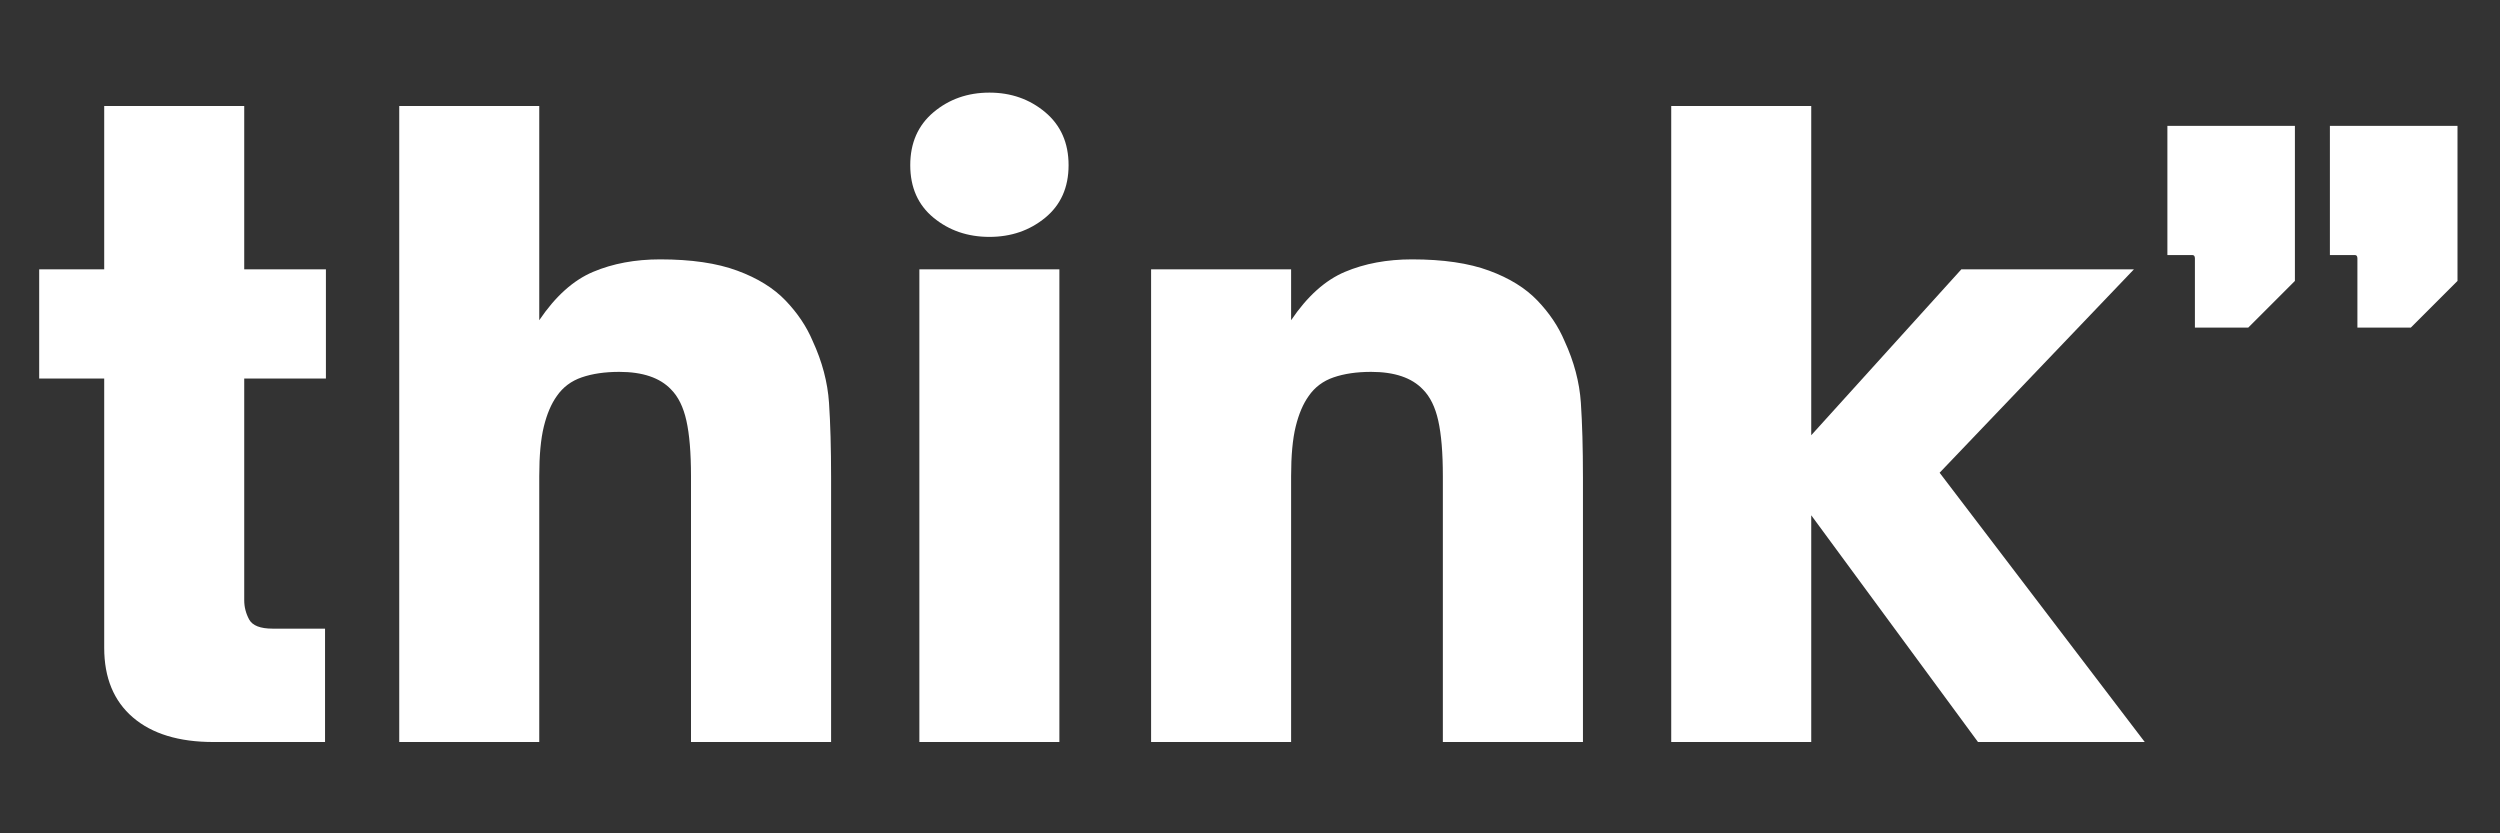
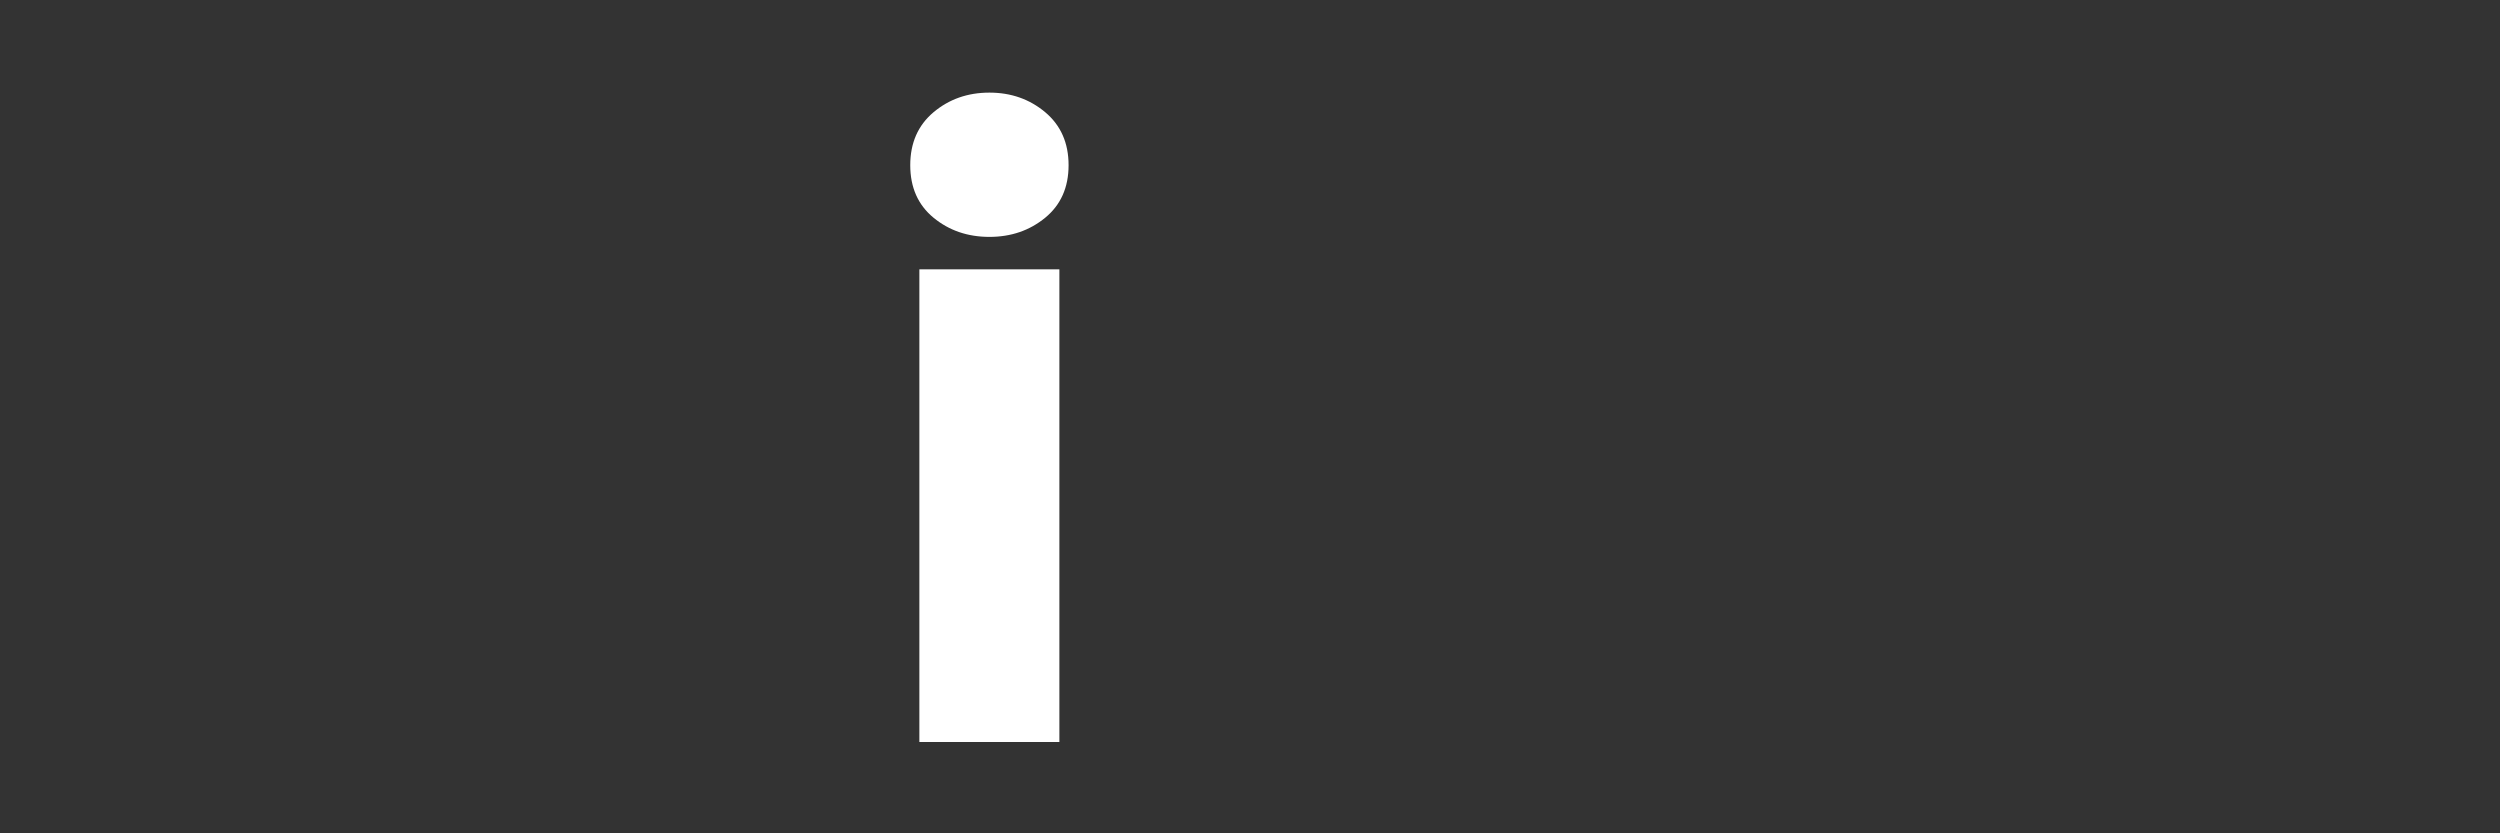
<svg xmlns="http://www.w3.org/2000/svg" width="600" zoomAndPan="magnify" viewBox="0 0 450 150" height="200" preserveAspectRatio="xMidYMid meet" version="1.0">
  <rect x="0" y="0" width="450" height="150" fill="#333333" stroke="none" />
  <defs>
    <g />
  </defs>
  <g fill="#ffffff" fill-opacity="1">
    <g transform="translate(3.898, 133.562)">
      <g>
-         <path d="M 54.609 0 L 34.516 0 C 28.305 0 23.477 -1.473 20.031 -4.422 C 16.582 -7.379 14.859 -11.555 14.859 -16.953 L 14.859 -65.422 L 3.156 -65.422 L 3.156 -85.078 L 14.859 -85.078 L 14.859 -114.484 L 40.062 -114.484 L 40.062 -85.078 L 54.766 -85.078 L 54.766 -65.422 L 40.062 -65.422 L 40.062 -25.516 C 40.062 -24.305 40.359 -23.148 40.953 -22.047 C 41.555 -20.953 42.961 -20.406 45.172 -20.406 L 54.609 -20.406 Z M 54.609 0 " />
-       </g>
+         </g>
    </g>
  </g>
  <g fill="#ffffff" fill-opacity="1">
    <g transform="translate(63.613, 133.562)">
      <g>
-         <path d="M 33.453 0 L 8.25 0 L 8.25 -114.484 L 33.453 -114.484 L 33.453 -75.922 C 36.359 -80.223 39.586 -83.125 43.141 -84.625 C 46.691 -86.125 50.719 -86.875 55.219 -86.875 C 60.82 -86.875 65.445 -86.195 69.094 -84.844 C 72.75 -83.5 75.648 -81.703 77.797 -79.453 C 79.953 -77.203 81.578 -74.773 82.672 -72.172 C 84.379 -68.473 85.359 -64.77 85.609 -61.062 C 85.859 -57.363 85.984 -52.863 85.984 -47.562 L 85.984 0 L 60.766 0 L 60.766 -47.859 C 60.766 -52.066 60.488 -55.395 59.938 -57.844 C 59.395 -60.289 58.473 -62.164 57.172 -63.469 C 55.172 -65.57 52.066 -66.625 47.859 -66.625 C 45.266 -66.625 43.016 -66.297 41.109 -65.641 C 39.211 -64.992 37.711 -63.867 36.609 -62.266 C 35.609 -60.867 34.832 -59.047 34.281 -56.797 C 33.727 -54.547 33.453 -51.566 33.453 -47.859 Z M 33.453 0 " />
-       </g>
+         </g>
    </g>
  </g>
  <g fill="#ffffff" fill-opacity="1">
    <g transform="translate(157.236, 133.562)">
      <g>
        <path d="M 20.859 -90.922 C 16.953 -90.922 13.598 -92.07 10.797 -94.375 C 8.004 -96.676 6.609 -99.828 6.609 -103.828 C 6.609 -107.828 8.004 -111.004 10.797 -113.359 C 13.598 -115.711 16.953 -116.891 20.859 -116.891 C 24.754 -116.891 28.102 -115.711 30.906 -113.359 C 33.707 -111.004 35.109 -107.828 35.109 -103.828 C 35.109 -99.828 33.707 -96.676 30.906 -94.375 C 28.102 -92.07 24.754 -90.922 20.859 -90.922 Z M 33.453 0 L 8.25 0 L 8.25 -85.078 L 33.453 -85.078 Z M 33.453 0 " />
      </g>
    </g>
  </g>
  <g fill="#ffffff" fill-opacity="1">
    <g transform="translate(198.947, 133.562)">
      <g>
-         <path d="M 33.453 0 L 8.25 0 L 8.25 -85.078 L 33.453 -85.078 L 33.453 -75.922 C 36.359 -80.223 39.586 -83.125 43.141 -84.625 C 46.691 -86.125 50.719 -86.875 55.219 -86.875 C 60.82 -86.875 65.445 -86.195 69.094 -84.844 C 72.75 -83.5 75.648 -81.703 77.797 -79.453 C 79.953 -77.203 81.578 -74.773 82.672 -72.172 C 84.379 -68.473 85.359 -64.77 85.609 -61.062 C 85.859 -57.363 85.984 -52.863 85.984 -47.562 L 85.984 0 L 60.766 0 L 60.766 -47.859 C 60.766 -52.066 60.488 -55.395 59.938 -57.844 C 59.395 -60.289 58.473 -62.164 57.172 -63.469 C 55.172 -65.57 52.066 -66.625 47.859 -66.625 C 45.266 -66.625 43.016 -66.297 41.109 -65.641 C 39.211 -64.992 37.711 -63.867 36.609 -62.266 C 35.609 -60.867 34.832 -59.047 34.281 -56.797 C 33.727 -54.547 33.453 -51.566 33.453 -47.859 Z M 33.453 0 " />
-       </g>
+         </g>
    </g>
  </g>
  <g fill="#ffffff" fill-opacity="1">
    <g transform="translate(292.57, 133.562)">
      <g>
-         <path d="M 33.453 0 L 8.25 0 L 8.25 -114.484 L 33.453 -114.484 L 33.453 -55.219 L 60.469 -85.078 L 91.531 -85.078 L 56.562 -48.469 L 93.484 0 L 63.469 0 L 33.453 -40.812 Z M 33.453 0 " />
-       </g>
+         </g>
    </g>
  </g>
  <g fill="#ffffff" fill-opacity="1">
    <g transform="translate(386.224, 113.285)">
      <g>
-         <path d="M 18.453 -54.312 L 8.859 -54.312 L 8.859 -66.766 C 8.859 -67.172 8.707 -67.375 8.406 -67.375 L 3.906 -67.375 L 3.906 -90.625 L 26.859 -90.625 L 26.859 -62.719 Z M 47.719 -54.312 L 38.109 -54.312 L 38.109 -66.766 C 38.109 -67.172 37.957 -67.375 37.656 -67.375 L 33.156 -67.375 L 33.156 -90.625 L 56.125 -90.625 L 56.125 -62.719 Z M 47.719 -54.312 " />
-       </g>
+         </g>
    </g>
  </g>
</svg>